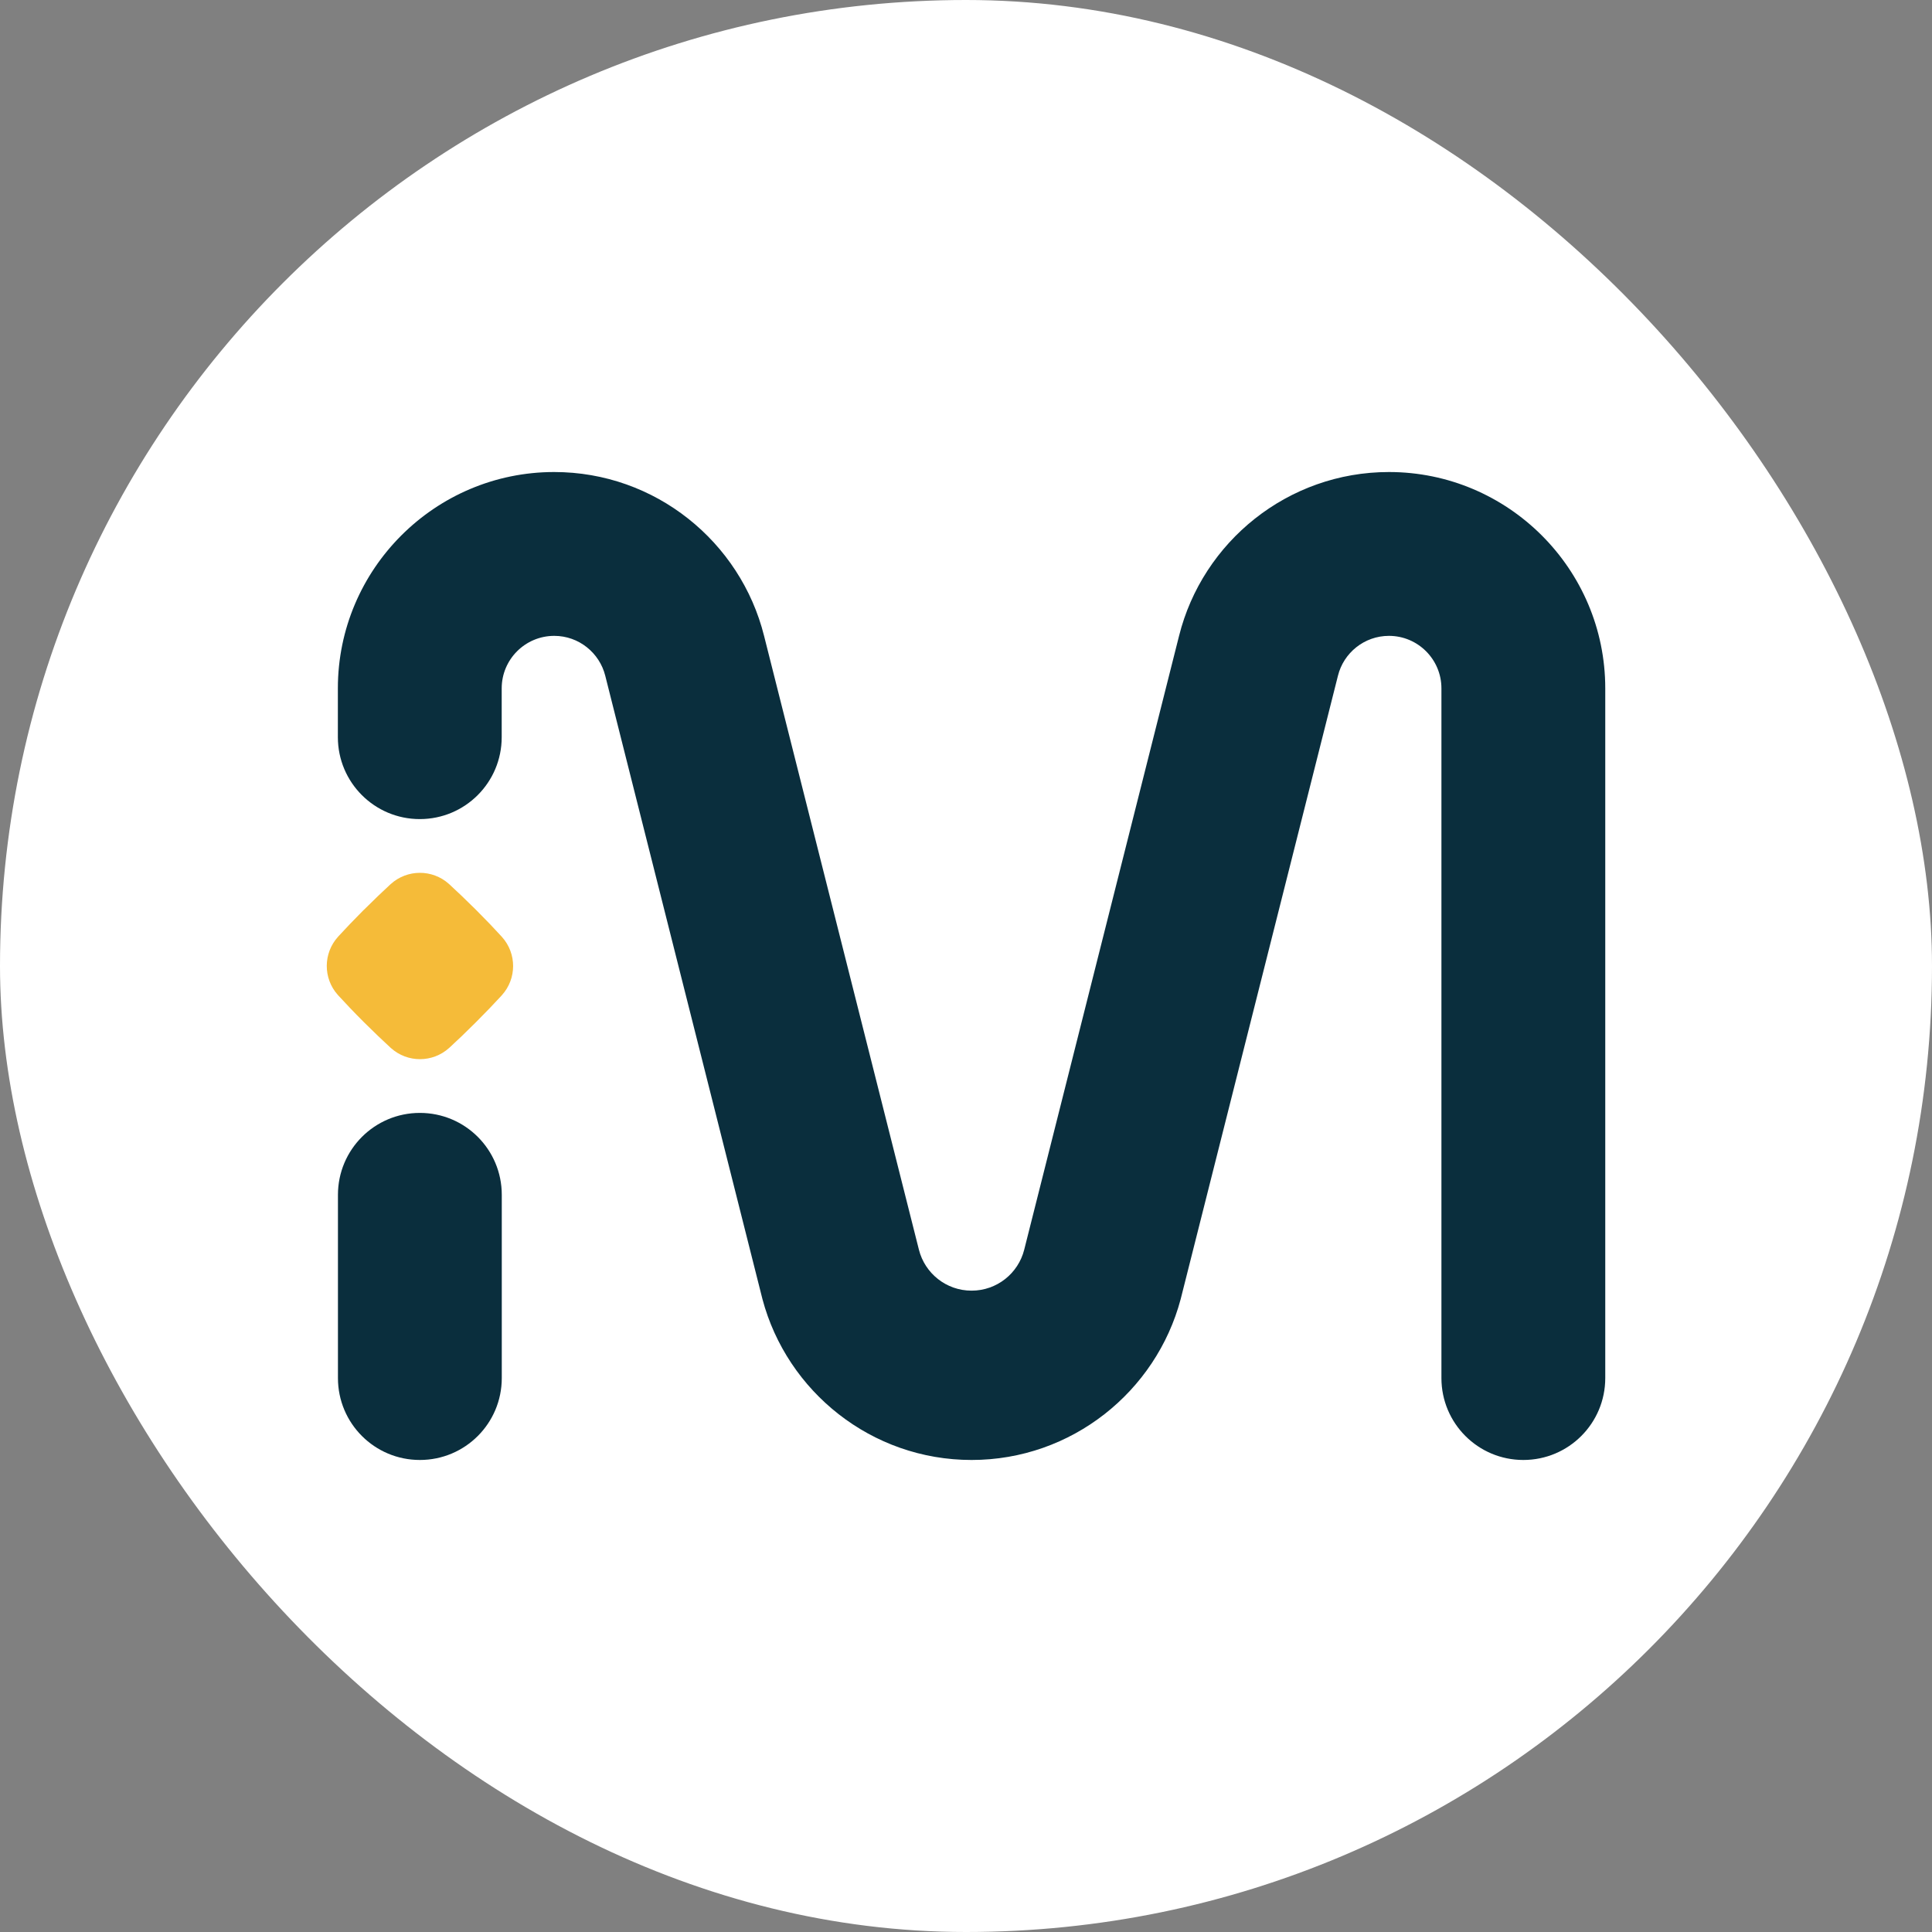
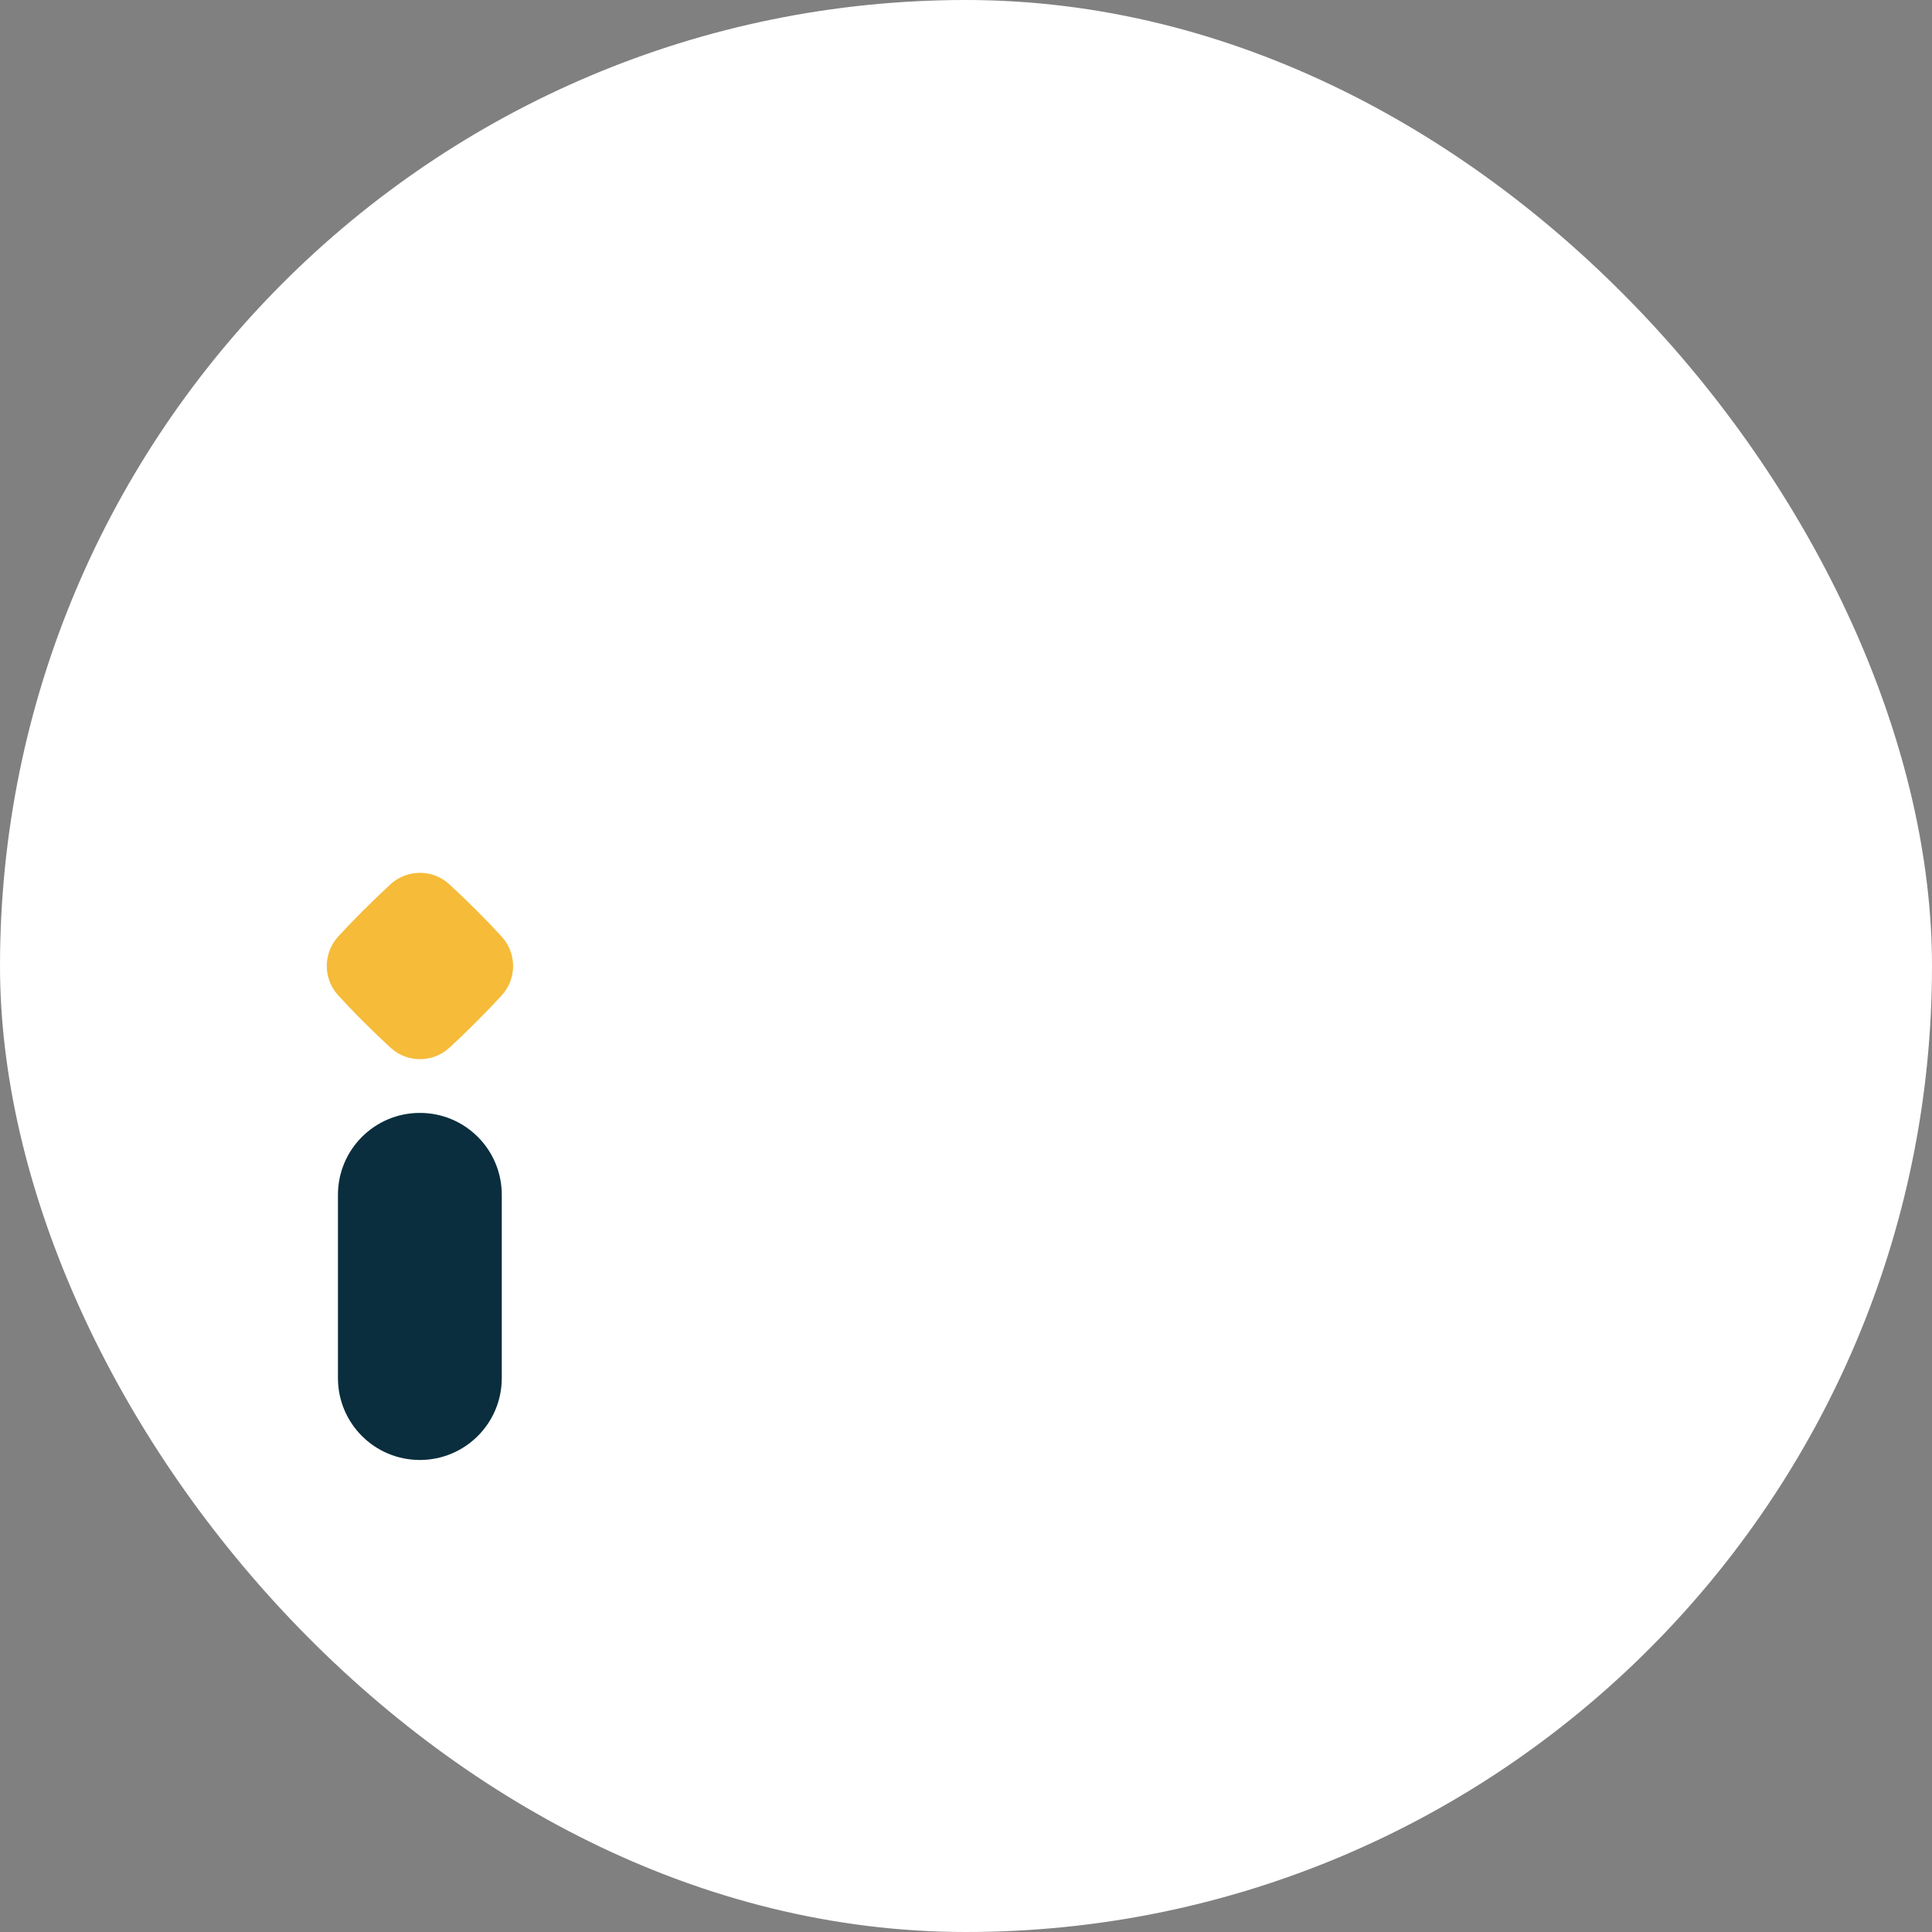
<svg xmlns="http://www.w3.org/2000/svg" id="_레이어_1" viewBox="0 0 250 250">
  <rect x="0" y="0" width="250" height="250" fill="#808080" stroke="none" />
  <defs>
    <style>.cls-1{fill:#fff;}.cls-2{fill:#f5bb39;}.cls-3{fill:#0a2e3d;}</style>
  </defs>
  <rect class="cls-1" x="0" y="0" width="250" height="250" rx="125" ry="125" />
  <g>
    <g>
-       <path class="cls-3" d="M132.53,161.72c-.77,3.04-3.52,5.29-6.81,5.29s-6.04-2.25-6.81-5.29l-20.04-79.44c-3.04-12.16-14.06-21.2-27.16-21.2-15.43,0-27.99,12.56-27.99,27.99v6.32c0,5.85,4.74,10.6,10.6,10.6s10.6-4.74,10.6-10.6v-6.32c0-3.75,3.05-6.79,6.8-6.79,3.18,0,5.86,2.2,6.6,5.16l20.34,80.66c3.18,11.97,14.11,20.82,27.06,20.82s23.88-8.85,27.06-20.82l20.35-80.66c.73-2.96,3.41-5.16,6.6-5.16,3.75,0,6.79,3.05,6.79,6.79v89.25c0,5.86,4.74,10.6,10.6,10.6s10.6-4.74,10.6-10.6V89.07c0-15.43-12.56-27.99-27.99-27.99-13.09,0-24.12,9.03-27.16,21.2l-20.04,79.44Z" />
      <path class="cls-3" d="M64.93,178.32c0,5.86-4.74,10.6-10.6,10.6s-10.6-4.74-10.6-10.6v-23.71c0-5.85,4.74-10.6,10.6-10.6s10.6,4.74,10.6,10.6v23.71Z" />
    </g>
    <path class="cls-2" d="M47.08,117.74c1.31-1.31,2.44-2.38,3.39-3.26l.1-.09c2.13-1.92,5.37-1.93,7.51-.02l.11,.1c.96,.88,2.09,1.96,3.41,3.27l.02,.02c1.31,1.31,2.38,2.43,3.25,3.39l.1,.11c1.91,2.14,1.9,5.38-.02,7.51l-.09,.1c-.88,.96-1.95,2.08-3.26,3.39l-.02,.02c-1.3,1.3-2.42,2.37-3.37,3.24l-.1,.09c-2.13,1.92-5.37,1.93-7.51,.02l-.11-.1c-.95-.87-2.08-1.95-3.39-3.25l-.02-.02c-1.32-1.32-2.39-2.45-3.27-3.41l-.1-.11c-1.91-2.14-1.9-5.38,.02-7.51l.09-.1c.87-.95,1.94-2.07,3.24-3.38l.02-.02Z" />
  </g>
</svg>